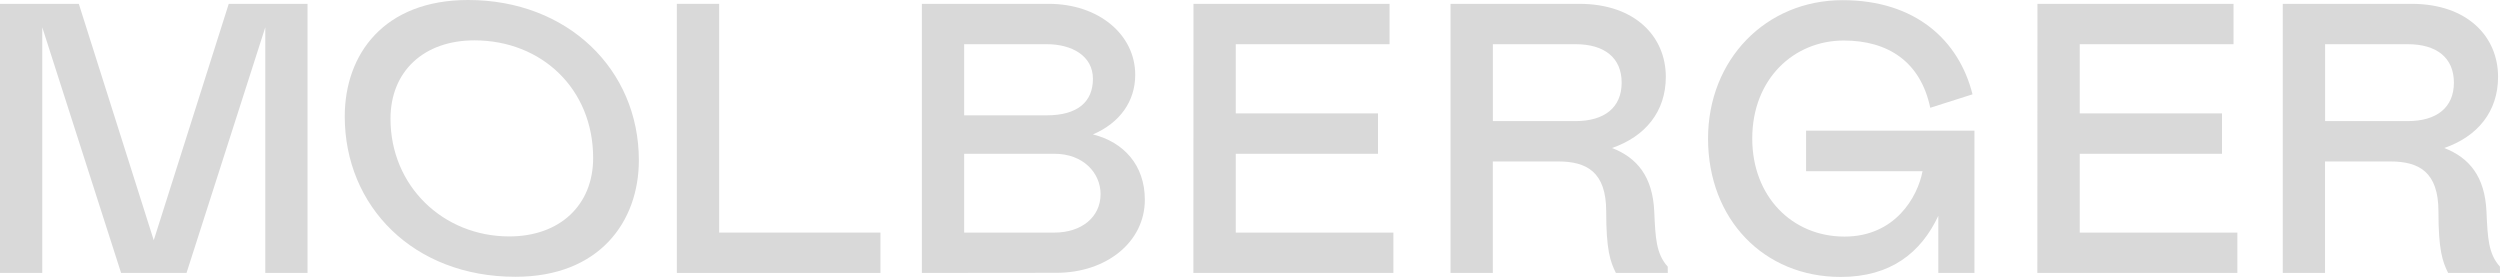
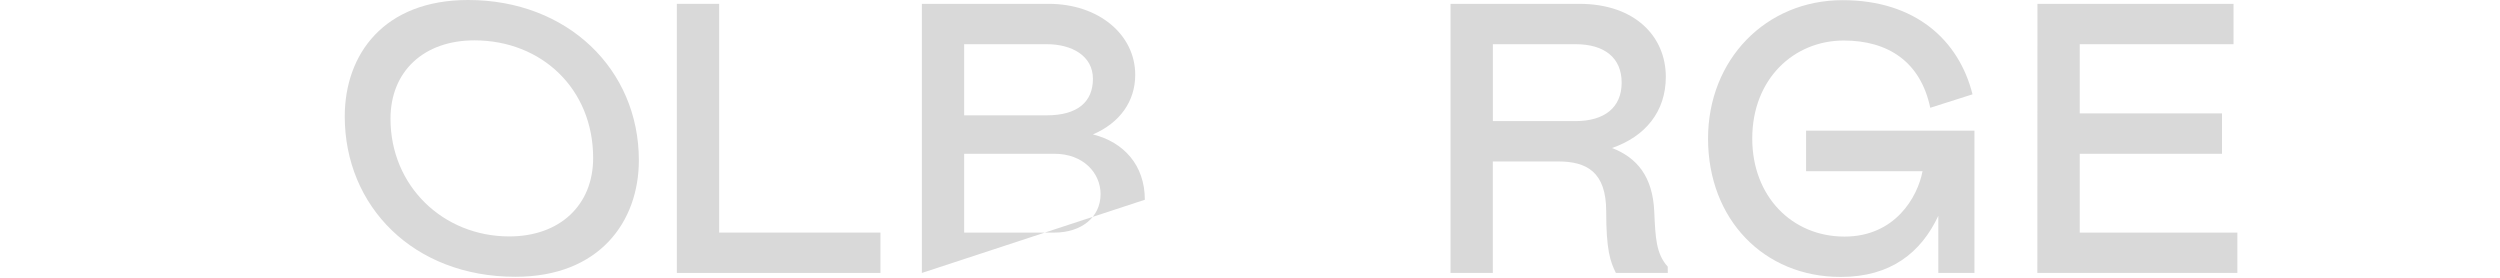
<svg xmlns="http://www.w3.org/2000/svg" width="862" height="96" viewBox="0 0 862 96" fill="none">
  <g fill="#D9D9D9">
-     <path d="M106.035 94.111H91.475V9.41L64.312 94.111H41.755L14.571 9.41L14.571 94.111H0L0 1.324L27.173 1.324L53.012 82.844L78.872 1.324L106.035 1.324V94.111Z" />
    <path d="M177.722 95.434C142.462 95.434 118.87 71.042 118.87 40.165C118.87 18.686 132.396 0 161.427 0C195.618 0 220.278 23.859 220.278 55.27C220.278 76.347 206.752 95.434 177.722 95.434ZM175.597 81.52C192.96 81.52 204.517 70.786 204.517 54.48C204.517 30.621 186.72 13.915 163.562 13.915C146.199 13.915 134.643 24.526 134.643 40.954C134.643 64.146 152.795 81.52 175.597 81.52Z" />
    <path d="M233.379 1.324L247.961 1.324V80.196H303.576V94.111H233.379V1.324Z" />
-     <path d="M317.859 94.111V1.324L361.594 1.324C378.824 1.324 391.426 11.924 391.426 25.794C391.426 34.948 386.12 42.367 376.844 46.349C387.455 48.996 394.741 56.949 394.741 68.873C394.741 83.455 381.482 94.066 364.253 94.066L317.859 94.111ZM332.441 39.764H360.938C371.538 39.764 376.844 35.126 376.844 27.173C376.844 19.221 369.547 15.239 360.938 15.239H332.441V39.764ZM332.441 80.196H363.585C372.862 80.196 379.48 74.891 379.48 66.938C379.48 59.641 373.518 53.023 363.585 53.023H332.441V80.196Z" />
-     <path d="M411.513 1.324L479.118 1.324V15.239L426.095 15.239V39.108L475.136 39.108V53.023L426.095 53.023V80.196H480.441V94.111H411.479L411.513 1.324Z" />
+     <path d="M317.859 94.111V1.324L361.594 1.324C378.824 1.324 391.426 11.924 391.426 25.794C391.426 34.948 386.12 42.367 376.844 46.349C387.455 48.996 394.741 56.949 394.741 68.873L317.859 94.111ZM332.441 39.764H360.938C371.538 39.764 376.844 35.126 376.844 27.173C376.844 19.221 369.547 15.239 360.938 15.239H332.441V39.764ZM332.441 80.196H363.585C372.862 80.196 379.48 74.891 379.48 66.938C379.48 59.641 373.518 53.023 363.585 53.023H332.441V80.196Z" />
    <path d="M575.052 94.111H557.156C555.176 90.129 553.819 86.158 553.819 72.9C553.819 59.252 547.067 55.67 537.257 55.67H514.722V94.111H500.14V1.324L544.542 1.324C563.763 1.324 574.374 12.591 574.374 26.506C574.374 38.441 567.344 47.05 555.821 51.032C564.43 54.369 569.869 60.842 570.392 73.033C570.792 82.187 571.048 87.493 575.03 91.942L575.052 94.111ZM514.744 41.755H543.241C553.185 41.755 559.147 37.106 559.147 28.497C559.147 19.888 553.185 15.239 543.241 15.239H514.744V41.755Z" />
-     <path d="M862 94.111H844.115C842.135 90.129 840.778 86.158 840.778 72.9C840.778 59.252 834.015 55.67 824.216 55.67H801.67V94.111H787.099V1.324L831.501 1.324C850.722 1.324 861.333 12.591 861.333 26.506C861.333 38.441 854.303 47.05 842.769 51.032C851.389 54.369 856.817 60.842 857.34 73.033C857.751 82.187 858.007 87.493 861.978 91.942L862 94.111ZM801.692 41.755H830.2C840.133 41.755 846.106 37.106 846.106 28.497C846.106 19.888 840.133 15.239 830.2 15.239H801.692V41.755Z" />
    <path d="M668.33 74.413C662.369 87.138 651.902 95.491 634.673 95.491C608.156 95.491 588.935 75.603 588.935 47.774C588.935 20.601 608.812 0.057 635.329 0.057C660.511 0.057 675.482 13.971 680.121 32.524L665.55 37.163C662.213 21.257 650.968 13.971 635.729 13.971C618.5 13.971 604.174 27.23 604.174 47.774C604.174 67.661 617.833 81.576 635.985 81.576C653.359 81.576 661.178 68.051 662.891 59.03L622.738 59.03V45.06L680.788 45.06V94.112H668.33V74.413Z" />
    <path d="M702.512 1.324L770.117 1.324V15.239L717.094 15.239V39.108L766.146 39.108V53.023L717.094 53.023V80.196H771.441V94.111H702.479L702.512 1.324Z" />
  </g>
</svg>